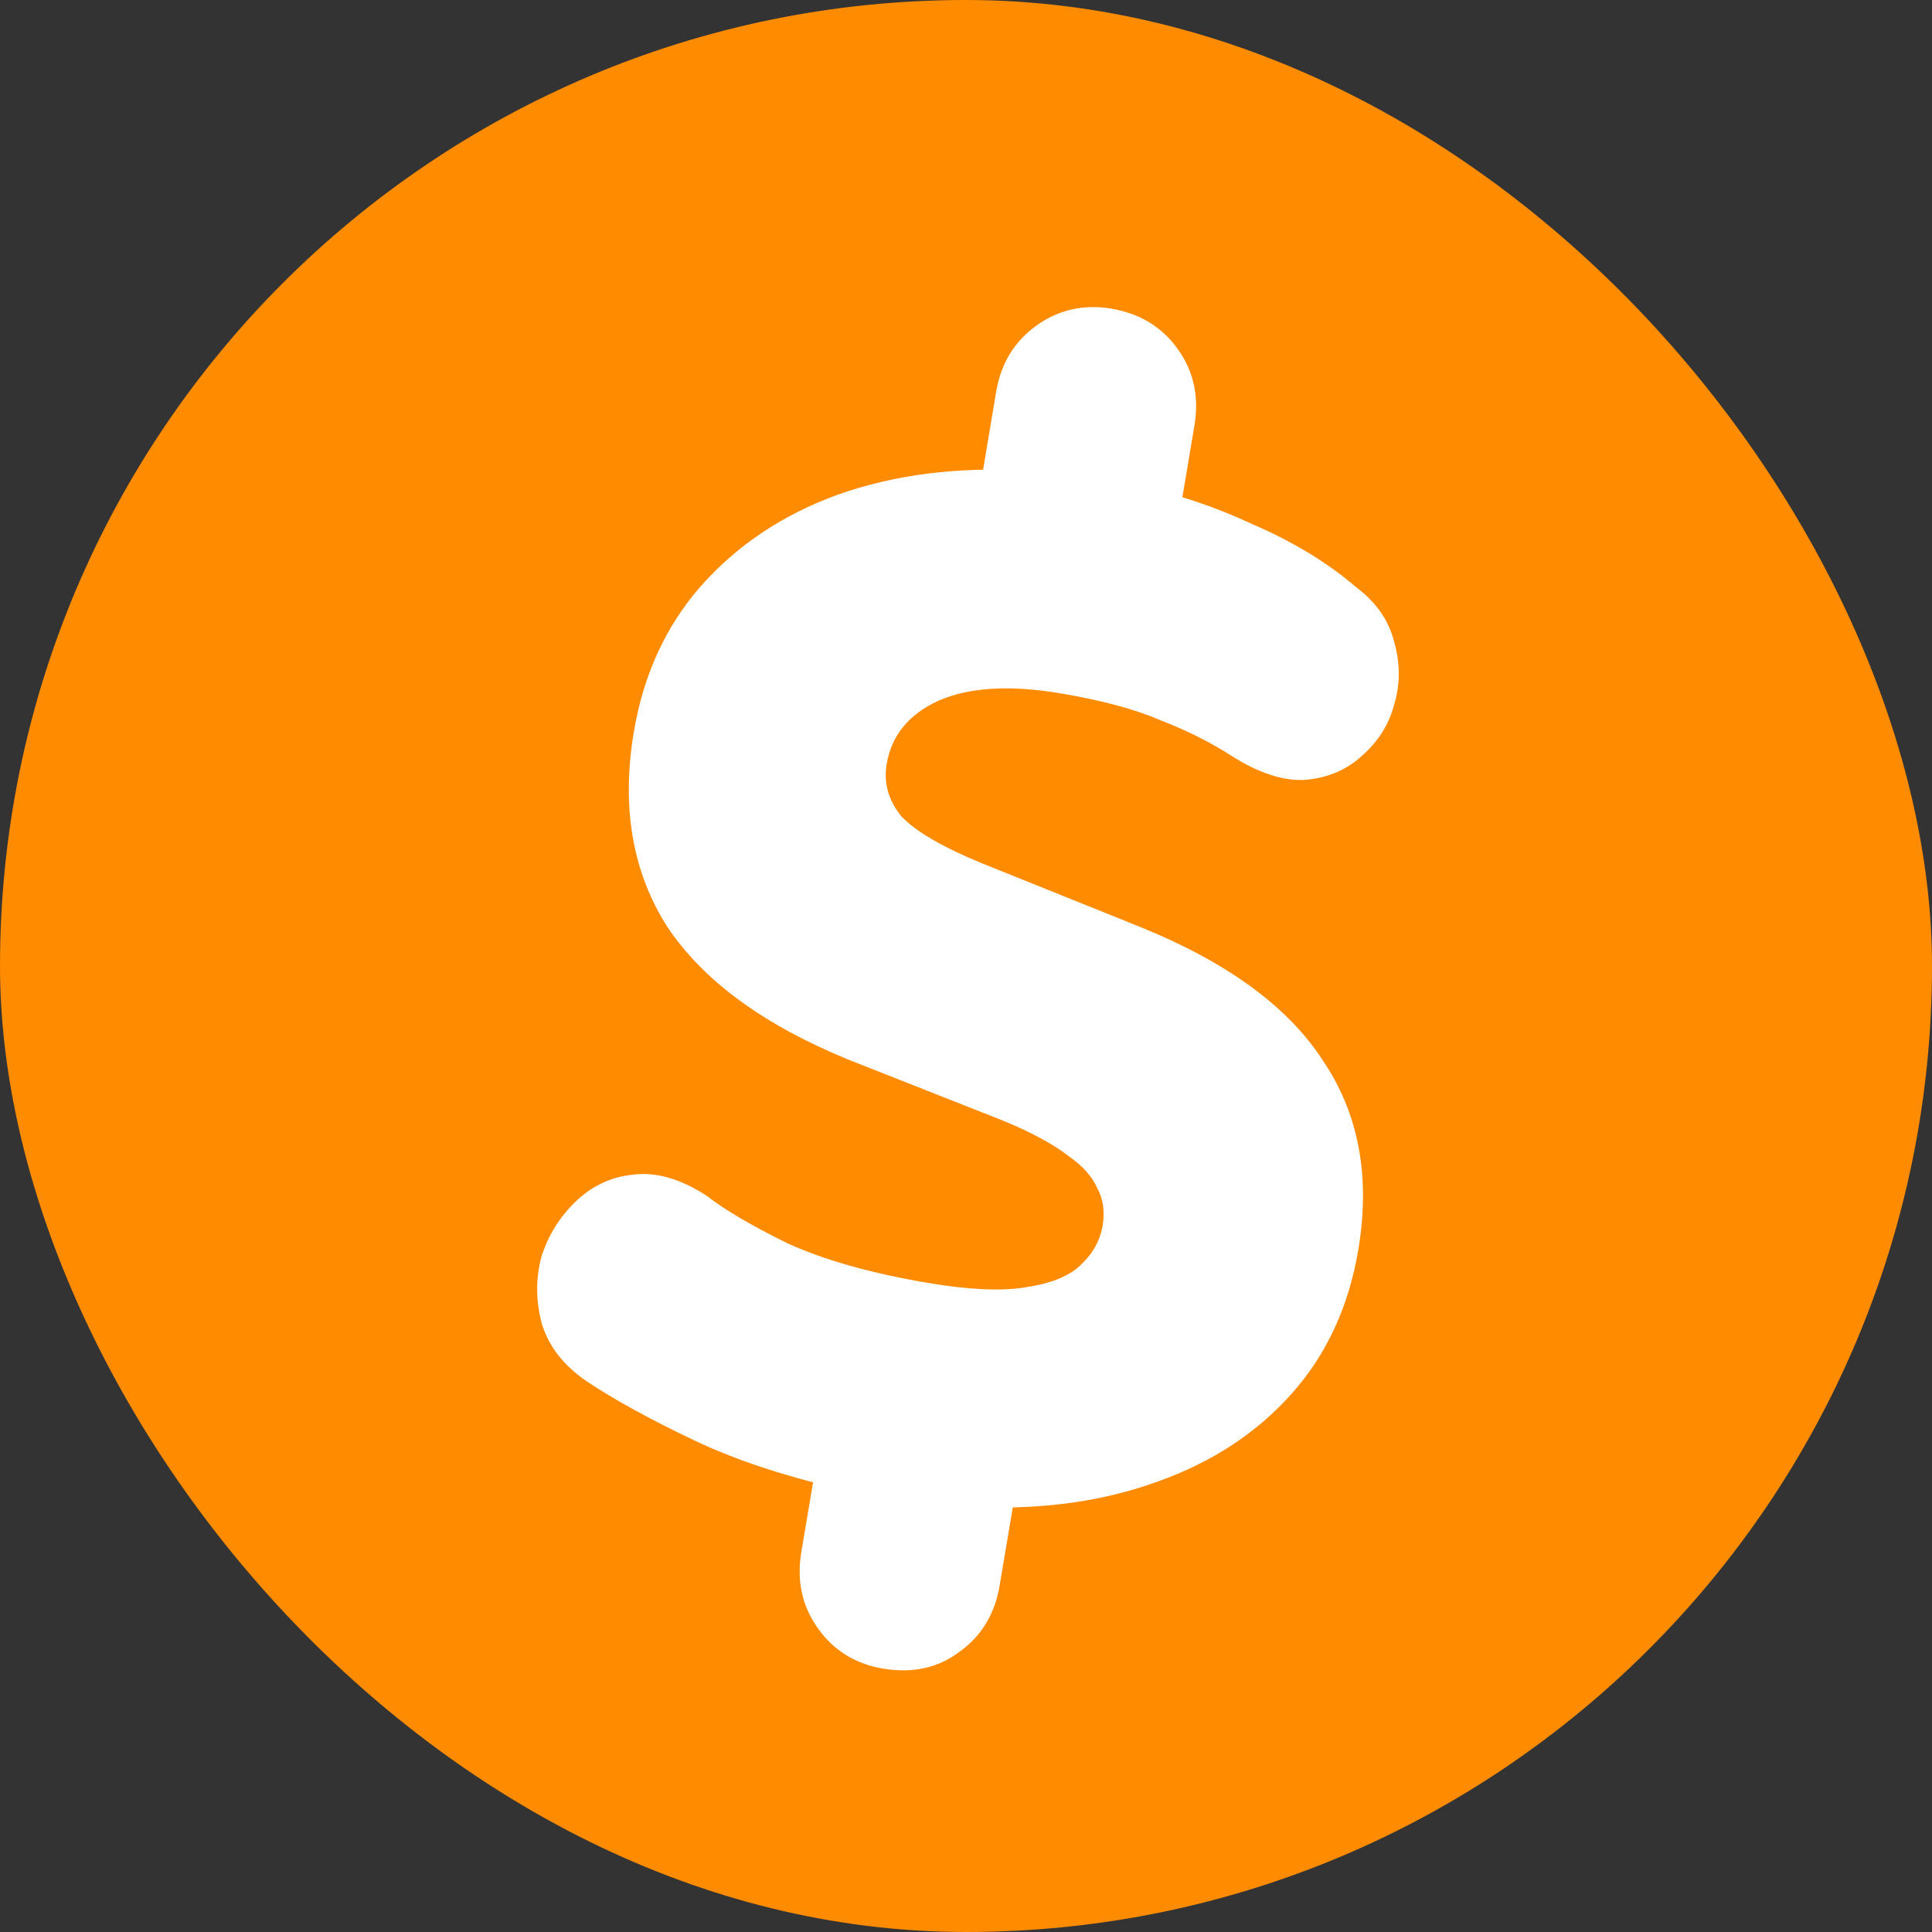
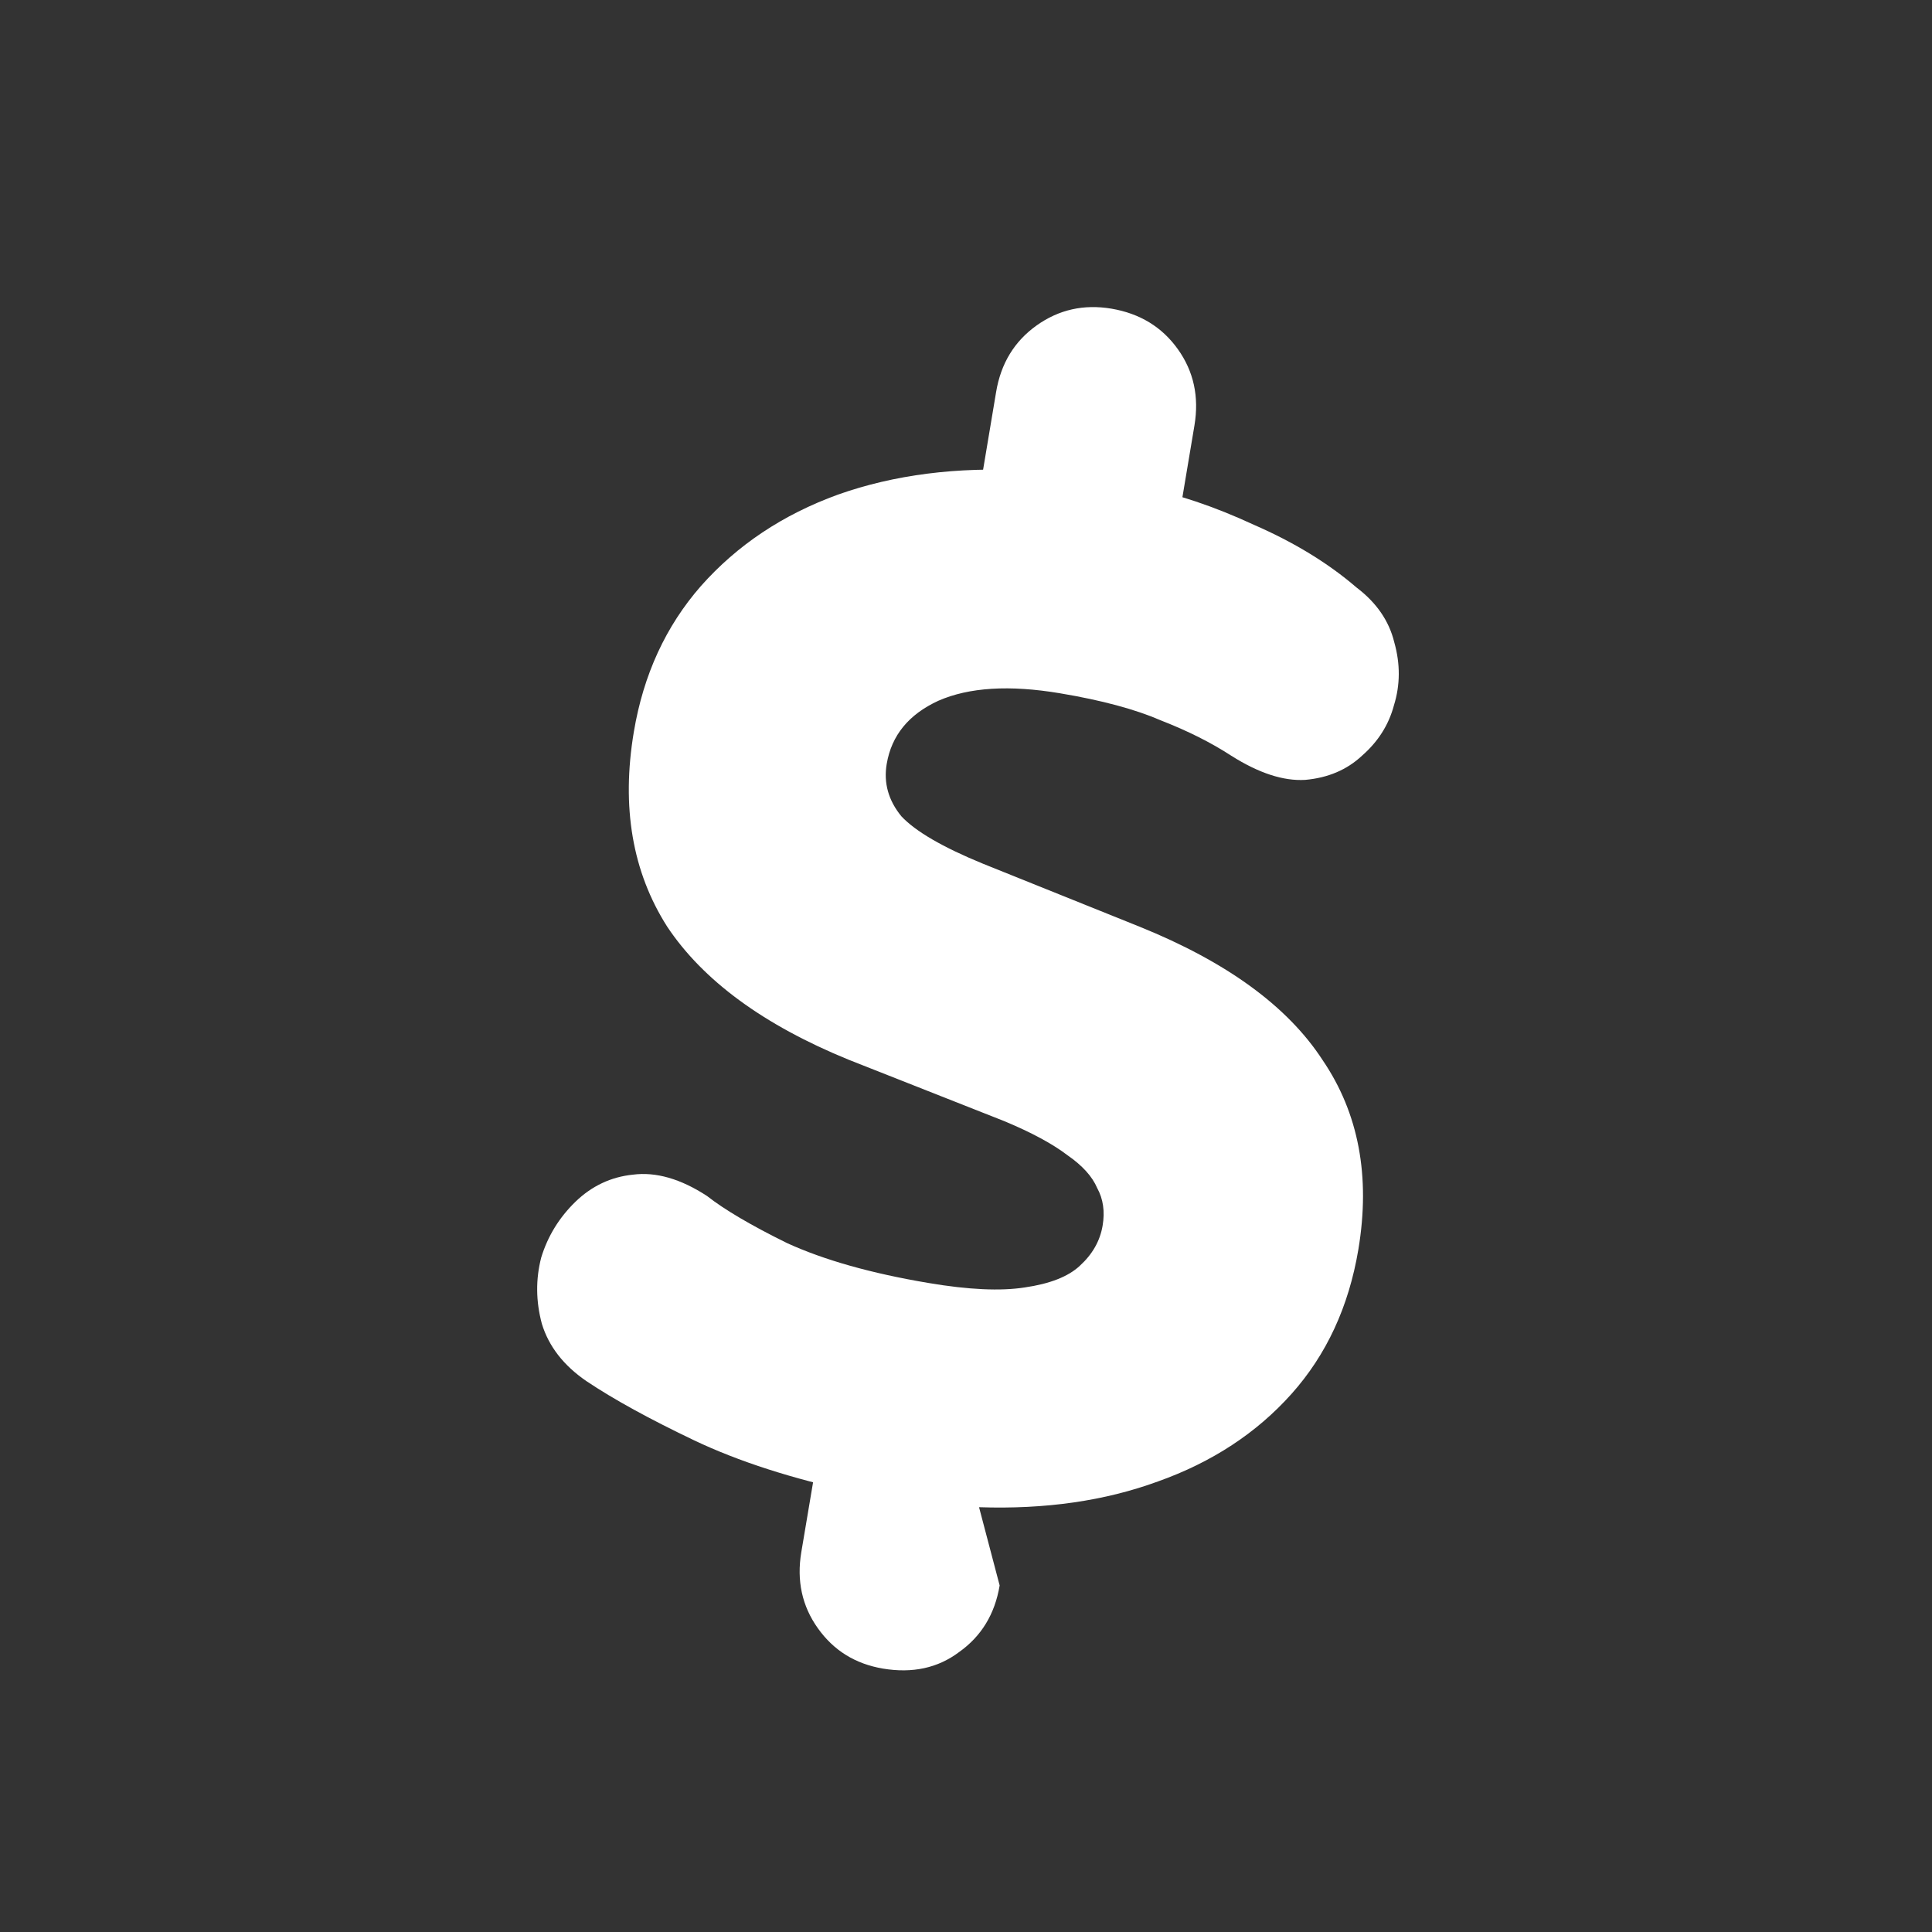
<svg xmlns="http://www.w3.org/2000/svg" width="24" height="24" viewBox="0 0 24 24" fill="none">
  <rect x="0" y="0" width="24" height="24" fill="#333333" stroke="none" />
-   <rect width="24" height="24" rx="12" fill="#FF8B00" />
-   <path d="M10.969 20.728C10.626 20.67 10.357 20.504 10.16 20.227C9.963 19.951 9.895 19.636 9.954 19.282L10.175 17.97L10.626 18.538C9.84 18.369 9.172 18.154 8.62 17.891C8.069 17.628 7.624 17.384 7.285 17.157C7.002 16.963 6.817 16.726 6.731 16.444C6.656 16.164 6.654 15.89 6.723 15.622C6.804 15.357 6.946 15.125 7.149 14.928C7.352 14.732 7.59 14.62 7.862 14.592C8.147 14.555 8.455 14.643 8.783 14.857C8.998 15.026 9.33 15.222 9.779 15.443C10.241 15.654 10.827 15.819 11.536 15.938C12.033 16.022 12.431 16.04 12.73 15.993C13.041 15.948 13.269 15.859 13.413 15.725C13.571 15.581 13.665 15.415 13.697 15.226C13.727 15.049 13.704 14.893 13.63 14.759C13.569 14.615 13.446 14.479 13.261 14.351C13.078 14.211 12.816 14.069 12.475 13.927L10.544 13.165C9.486 12.733 8.734 12.181 8.288 11.511C7.855 10.831 7.717 10.024 7.874 9.09C7.993 8.381 8.271 7.778 8.707 7.28C9.157 6.772 9.724 6.393 10.41 6.144C11.108 5.897 11.89 5.797 12.757 5.845L12.175 6.058L12.374 4.87C12.433 4.515 12.601 4.24 12.877 4.043C13.153 3.846 13.463 3.777 13.805 3.834C14.16 3.894 14.435 4.062 14.632 4.338C14.829 4.614 14.897 4.929 14.838 5.284L14.639 6.471L14.163 6.045C14.61 6.132 15.082 6.29 15.578 6.52C16.076 6.737 16.5 6.996 16.851 7.298C17.099 7.486 17.255 7.712 17.32 7.978C17.396 8.247 17.395 8.508 17.316 8.762C17.251 9.006 17.118 9.214 16.919 9.388C16.732 9.563 16.496 9.663 16.213 9.688C15.943 9.704 15.637 9.604 15.297 9.389C15.045 9.225 14.754 9.079 14.423 8.95C14.106 8.812 13.687 8.699 13.167 8.612C12.541 8.507 12.038 8.538 11.657 8.705C11.289 8.874 11.075 9.135 11.015 9.49C10.975 9.726 11.036 9.943 11.197 10.14C11.373 10.328 11.71 10.524 12.21 10.729L14.157 11.512C15.238 11.949 15.996 12.501 16.43 13.169C16.878 13.828 17.026 14.612 16.874 15.522C16.755 16.231 16.478 16.829 16.044 17.315C15.61 17.801 15.057 18.164 14.385 18.403C13.725 18.645 12.984 18.751 12.162 18.723L12.642 18.366L12.418 19.695C12.359 20.05 12.191 20.326 11.915 20.522C11.651 20.721 11.335 20.789 10.969 20.728Z" fill="white" />
+   <path d="M10.969 20.728C10.626 20.67 10.357 20.504 10.16 20.227C9.963 19.951 9.895 19.636 9.954 19.282L10.175 17.97L10.626 18.538C9.84 18.369 9.172 18.154 8.62 17.891C8.069 17.628 7.624 17.384 7.285 17.157C7.002 16.963 6.817 16.726 6.731 16.444C6.656 16.164 6.654 15.89 6.723 15.622C6.804 15.357 6.946 15.125 7.149 14.928C7.352 14.732 7.59 14.62 7.862 14.592C8.147 14.555 8.455 14.643 8.783 14.857C8.998 15.026 9.33 15.222 9.779 15.443C10.241 15.654 10.827 15.819 11.536 15.938C12.033 16.022 12.431 16.04 12.73 15.993C13.041 15.948 13.269 15.859 13.413 15.725C13.571 15.581 13.665 15.415 13.697 15.226C13.727 15.049 13.704 14.893 13.63 14.759C13.569 14.615 13.446 14.479 13.261 14.351C13.078 14.211 12.816 14.069 12.475 13.927L10.544 13.165C9.486 12.733 8.734 12.181 8.288 11.511C7.855 10.831 7.717 10.024 7.874 9.09C7.993 8.381 8.271 7.778 8.707 7.28C9.157 6.772 9.724 6.393 10.41 6.144C11.108 5.897 11.89 5.797 12.757 5.845L12.175 6.058L12.374 4.87C12.433 4.515 12.601 4.24 12.877 4.043C13.153 3.846 13.463 3.777 13.805 3.834C14.16 3.894 14.435 4.062 14.632 4.338C14.829 4.614 14.897 4.929 14.838 5.284L14.639 6.471L14.163 6.045C14.61 6.132 15.082 6.29 15.578 6.52C16.076 6.737 16.5 6.996 16.851 7.298C17.099 7.486 17.255 7.712 17.32 7.978C17.396 8.247 17.395 8.508 17.316 8.762C17.251 9.006 17.118 9.214 16.919 9.388C16.732 9.563 16.496 9.663 16.213 9.688C15.943 9.704 15.637 9.604 15.297 9.389C15.045 9.225 14.754 9.079 14.423 8.95C14.106 8.812 13.687 8.699 13.167 8.612C12.541 8.507 12.038 8.538 11.657 8.705C11.289 8.874 11.075 9.135 11.015 9.49C10.975 9.726 11.036 9.943 11.197 10.14C11.373 10.328 11.71 10.524 12.21 10.729L14.157 11.512C15.238 11.949 15.996 12.501 16.43 13.169C16.878 13.828 17.026 14.612 16.874 15.522C16.755 16.231 16.478 16.829 16.044 17.315C15.61 17.801 15.057 18.164 14.385 18.403C13.725 18.645 12.984 18.751 12.162 18.723L12.418 19.695C12.359 20.05 12.191 20.326 11.915 20.522C11.651 20.721 11.335 20.789 10.969 20.728Z" fill="white" />
</svg>